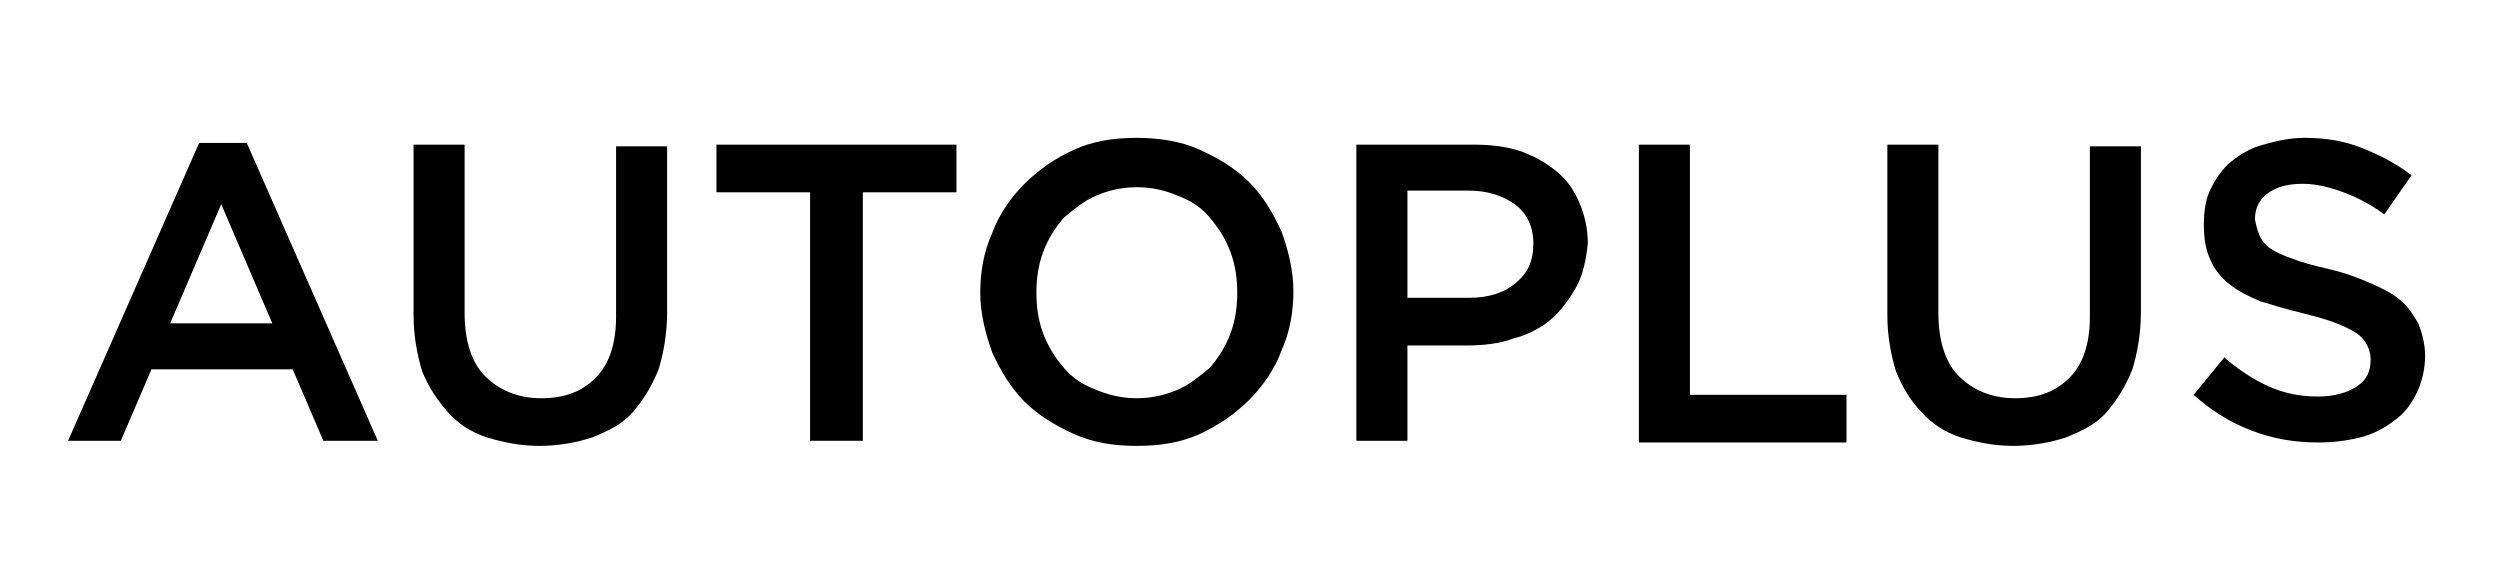
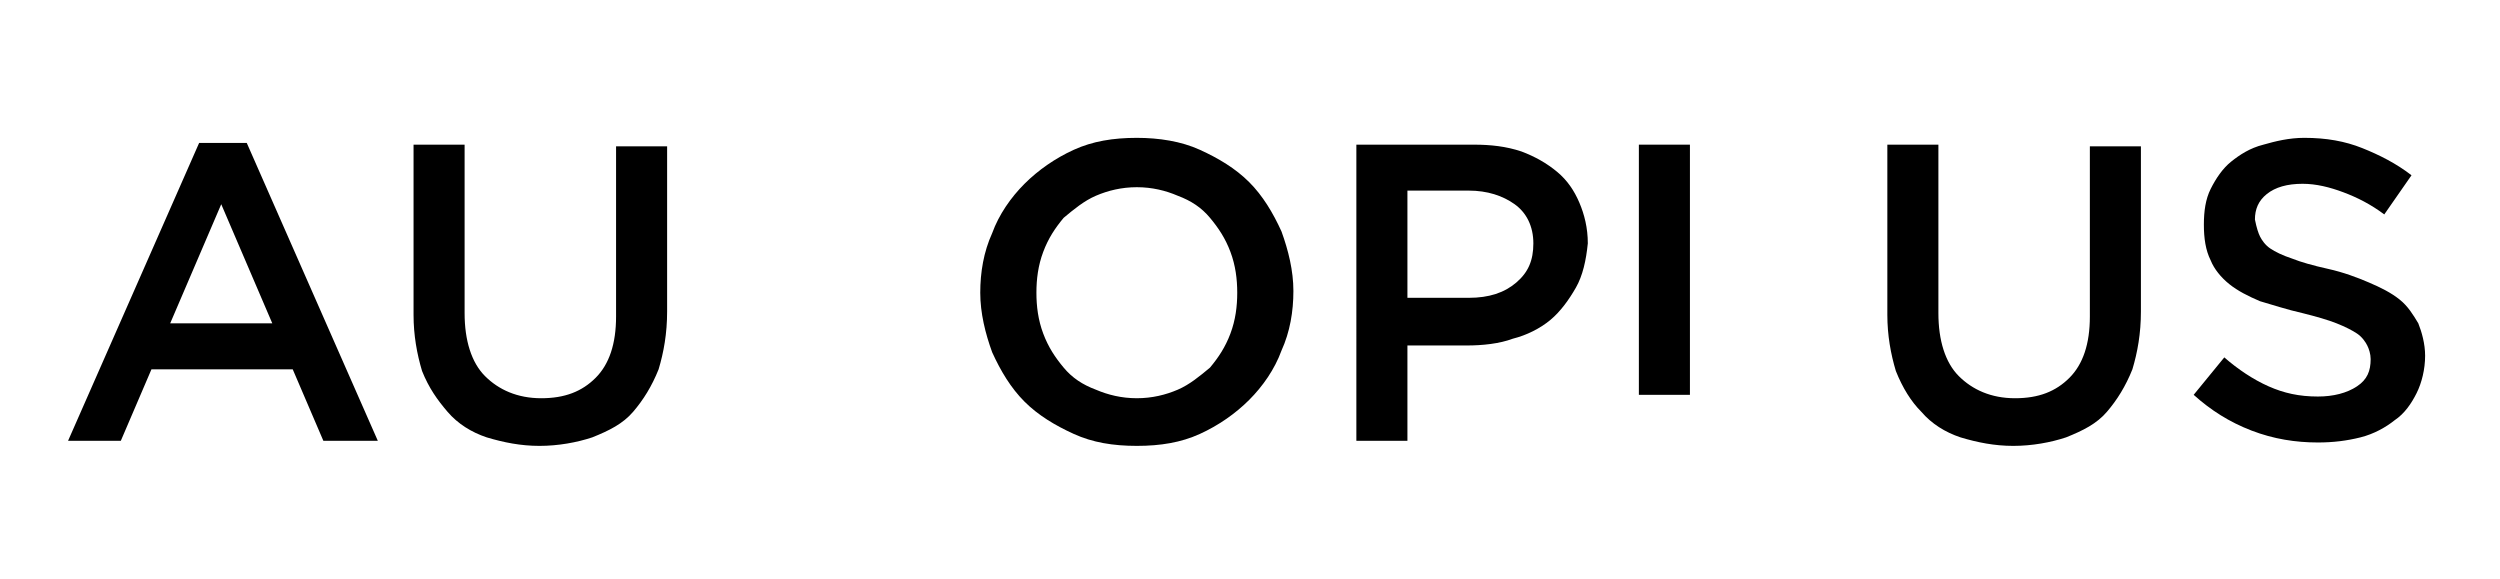
<svg xmlns="http://www.w3.org/2000/svg" version="1.1" id="Layer_1" x="0px" y="0px" viewBox="0 0 146.9 34" style="enable-background:new 0 0 146.9 34;" xml:space="preserve">
  <g>
    <path d="M22.2,25.9h-3.2l-1.8-4.2H8.9l-1.8,4.2H4l7.7-17.5h2.8L22.2,25.9z M13,12l-3,7h6L13,12z" />
    <path d="M39.2,18.3c0,1.3-0.2,2.4-0.5,3.4c-0.4,1-0.9,1.8-1.5,2.5c-0.6,0.7-1.4,1.1-2.4,1.5c-0.9,0.3-2,0.5-3.1,0.5   c-1.1,0-2.1-0.2-3.1-0.5c-0.9-0.3-1.7-0.8-2.3-1.5s-1.1-1.4-1.5-2.4c-0.3-1-0.5-2.1-0.5-3.3v-10h3v9.9c0,1.6,0.4,2.9,1.2,3.7   c0.8,0.8,1.9,1.3,3.3,1.3c1.4,0,2.4-0.4,3.2-1.2c0.8-0.8,1.2-2,1.2-3.6v-10h3V18.3z" />
-     <path d="M50.7,25.9h-3.1V11.3h-5.5V8.5h14.1v2.8h-5.5V25.9z" />
    <path d="M75.3,20.6c-0.4,1.1-1.1,2.1-1.9,2.9c-0.8,0.8-1.8,1.5-2.9,2c-1.1,0.5-2.3,0.7-3.7,0.7s-2.6-0.2-3.7-0.7   c-1.1-0.5-2.1-1.1-2.9-1.9c-0.8-0.8-1.4-1.8-1.9-2.9c-0.4-1.1-0.7-2.3-0.7-3.5s0.2-2.4,0.7-3.5c0.4-1.1,1.1-2.1,1.9-2.9   s1.8-1.5,2.9-2c1.1-0.5,2.3-0.7,3.7-0.7c1.3,0,2.6,0.2,3.7,0.7c1.1,0.5,2.1,1.1,2.9,1.9c0.8,0.8,1.4,1.8,1.9,2.9   c0.4,1.1,0.7,2.3,0.7,3.5S75.8,19.5,75.3,20.6z M72.3,14.8c-0.3-0.8-0.7-1.4-1.2-2c-0.5-0.6-1.1-1-1.9-1.3   c-0.7-0.3-1.5-0.5-2.4-0.5c-0.9,0-1.7,0.2-2.4,0.5s-1.3,0.8-1.9,1.3c-0.5,0.6-0.9,1.2-1.2,2c-0.3,0.8-0.4,1.6-0.4,2.4   c0,0.8,0.1,1.6,0.4,2.4c0.3,0.8,0.7,1.4,1.2,2c0.5,0.6,1.1,1,1.9,1.3c0.7,0.3,1.5,0.5,2.4,0.5c0.9,0,1.7-0.2,2.4-0.5   c0.7-0.3,1.3-0.8,1.9-1.3c0.5-0.6,0.9-1.2,1.2-2c0.3-0.8,0.4-1.6,0.4-2.4S72.6,15.6,72.3,14.8z" />
    <path d="M92.6,16.9c-0.4,0.7-0.9,1.4-1.5,1.9c-0.6,0.5-1.4,0.9-2.2,1.1c-0.8,0.3-1.8,0.4-2.7,0.4h-3.5v5.6h-3V8.5h6.9   c1,0,1.9,0.1,2.8,0.4c0.8,0.3,1.5,0.7,2.1,1.2c0.6,0.5,1,1.1,1.3,1.8c0.3,0.7,0.5,1.5,0.5,2.4C93.2,15.3,93,16.2,92.6,16.9z M89,12   c-0.7-0.5-1.6-0.8-2.7-0.8h-3.6v6.3h3.6c1.2,0,2.1-0.3,2.8-0.9c0.7-0.6,1-1.3,1-2.3C90.1,13.3,89.7,12.5,89,12z" />
-     <path d="M96.3,8.5h3v14.7h9.2v2.8H96.3V8.5z" />
+     <path d="M96.3,8.5h3v14.7h9.2H96.3V8.5z" />
    <path d="M125.8,18.3c0,1.3-0.2,2.4-0.5,3.4c-0.4,1-0.9,1.8-1.5,2.5c-0.6,0.7-1.4,1.1-2.4,1.5c-0.9,0.3-2,0.5-3.1,0.5   c-1.1,0-2.1-0.2-3.1-0.5c-0.9-0.3-1.7-0.8-2.3-1.5c-0.6-0.6-1.1-1.4-1.5-2.4c-0.3-1-0.5-2.1-0.5-3.3v-10h3v9.9   c0,1.6,0.4,2.9,1.2,3.7c0.8,0.8,1.9,1.3,3.3,1.3c1.4,0,2.4-0.4,3.2-1.2c0.8-0.8,1.2-2,1.2-3.6v-10h3V18.3z" />
    <path d="M132.8,13.9c0.1,0.2,0.3,0.5,0.6,0.7c0.3,0.2,0.7,0.4,1.3,0.6c0.5,0.2,1.2,0.4,2.1,0.6c0.9,0.2,1.7,0.5,2.4,0.8   c0.7,0.3,1.3,0.6,1.8,1c0.5,0.4,0.8,0.9,1.1,1.4c0.2,0.5,0.4,1.2,0.4,1.9c0,0.8-0.2,1.6-0.5,2.2s-0.7,1.2-1.3,1.6   c-0.5,0.4-1.2,0.8-2,1c-0.8,0.2-1.6,0.3-2.5,0.3c-1.3,0-2.6-0.2-3.9-0.7s-2.4-1.2-3.4-2.1l1.8-2.2c0.8,0.7,1.7,1.3,2.6,1.7   c0.9,0.4,1.8,0.6,2.9,0.6c0.9,0,1.7-0.2,2.3-0.6c0.6-0.4,0.8-0.9,0.8-1.6c0-0.3-0.1-0.6-0.2-0.8c-0.1-0.2-0.3-0.5-0.6-0.7   c-0.3-0.2-0.7-0.4-1.2-0.6c-0.5-0.2-1.2-0.4-2-0.6c-0.9-0.2-1.8-0.5-2.5-0.7c-0.7-0.3-1.3-0.6-1.8-1c-0.5-0.4-0.9-0.9-1.1-1.4   c-0.3-0.6-0.4-1.3-0.4-2.1c0-0.8,0.1-1.5,0.4-2.1c0.3-0.6,0.7-1.2,1.2-1.6c0.5-0.4,1.1-0.8,1.9-1c0.7-0.2,1.5-0.4,2.4-0.4   c1.3,0,2.4,0.2,3.4,0.6c1,0.4,2,0.9,2.9,1.6l-1.6,2.3c-0.8-0.6-1.6-1-2.4-1.3s-1.6-0.5-2.4-0.5c-0.9,0-1.6,0.2-2.1,0.6   c-0.5,0.4-0.7,0.9-0.7,1.5C132.6,13.4,132.7,13.7,132.8,13.9z" />
  </g>
</svg>